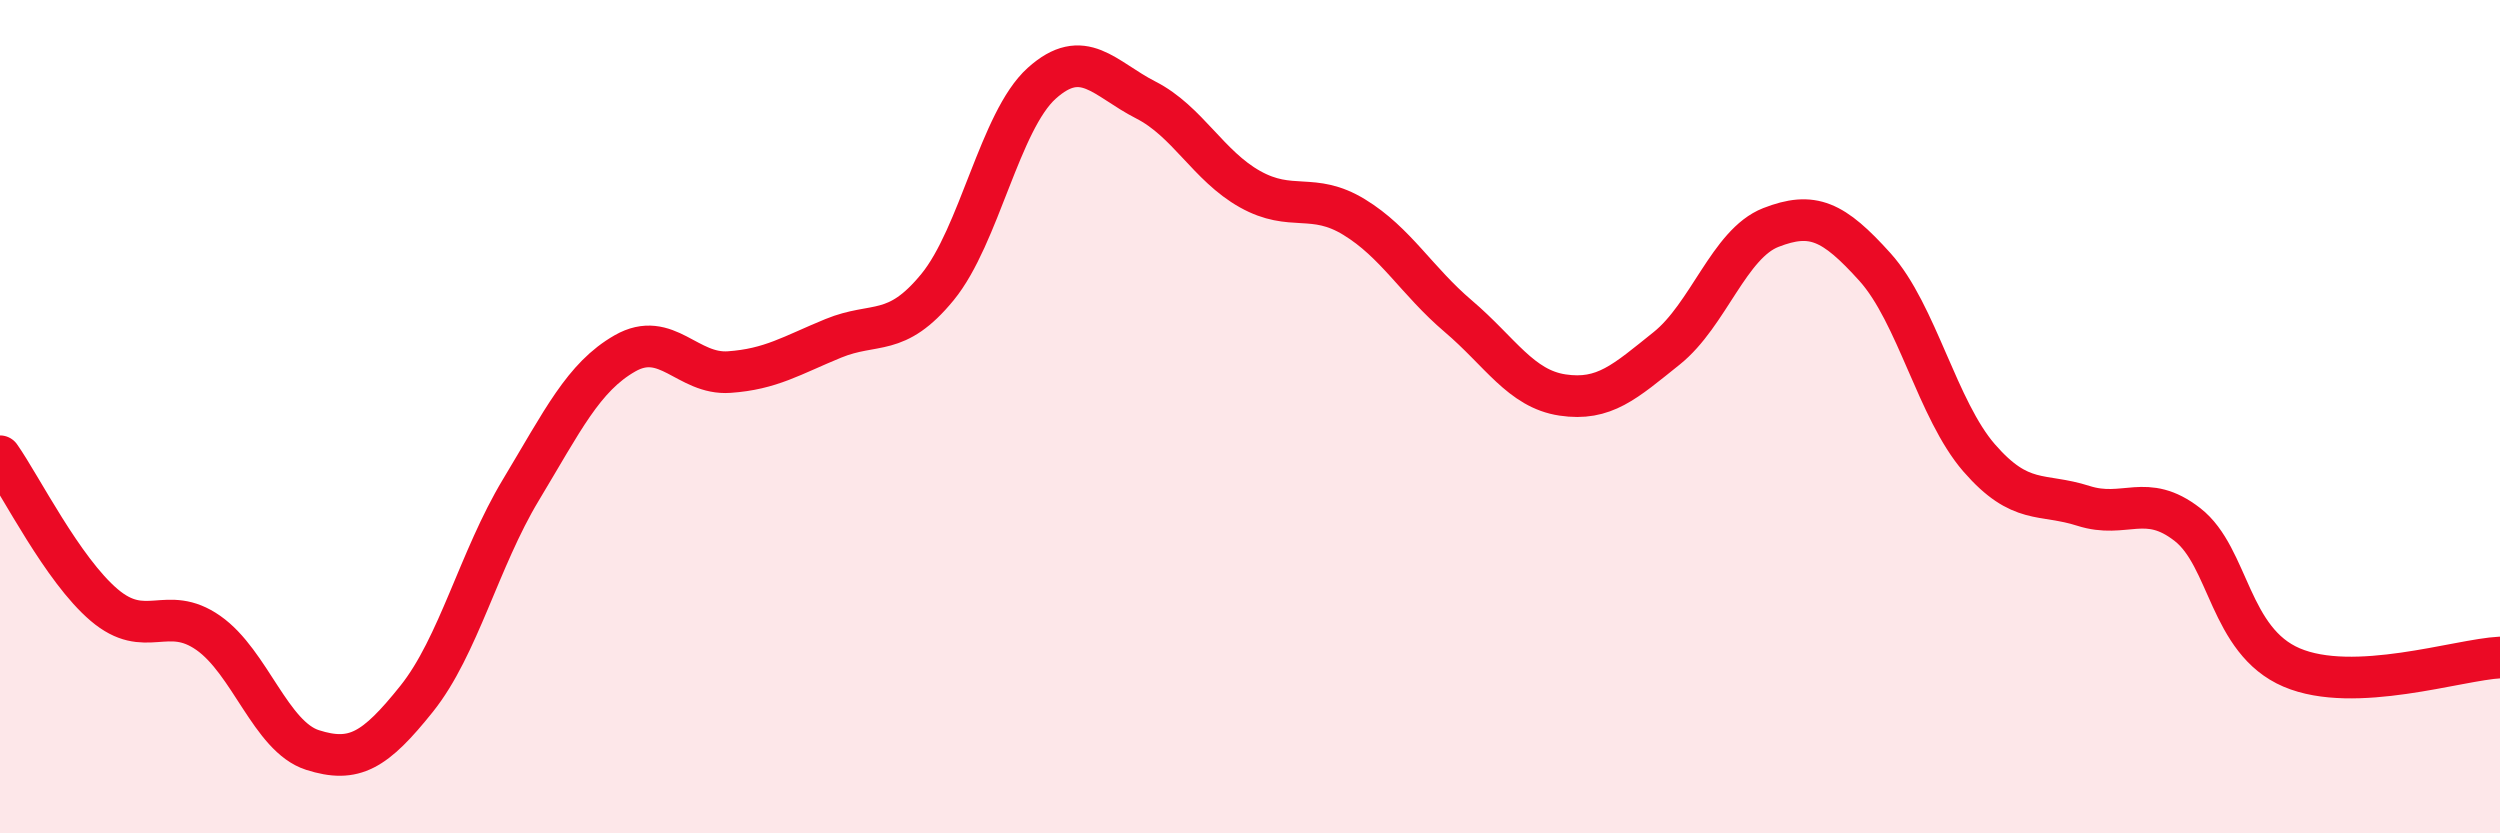
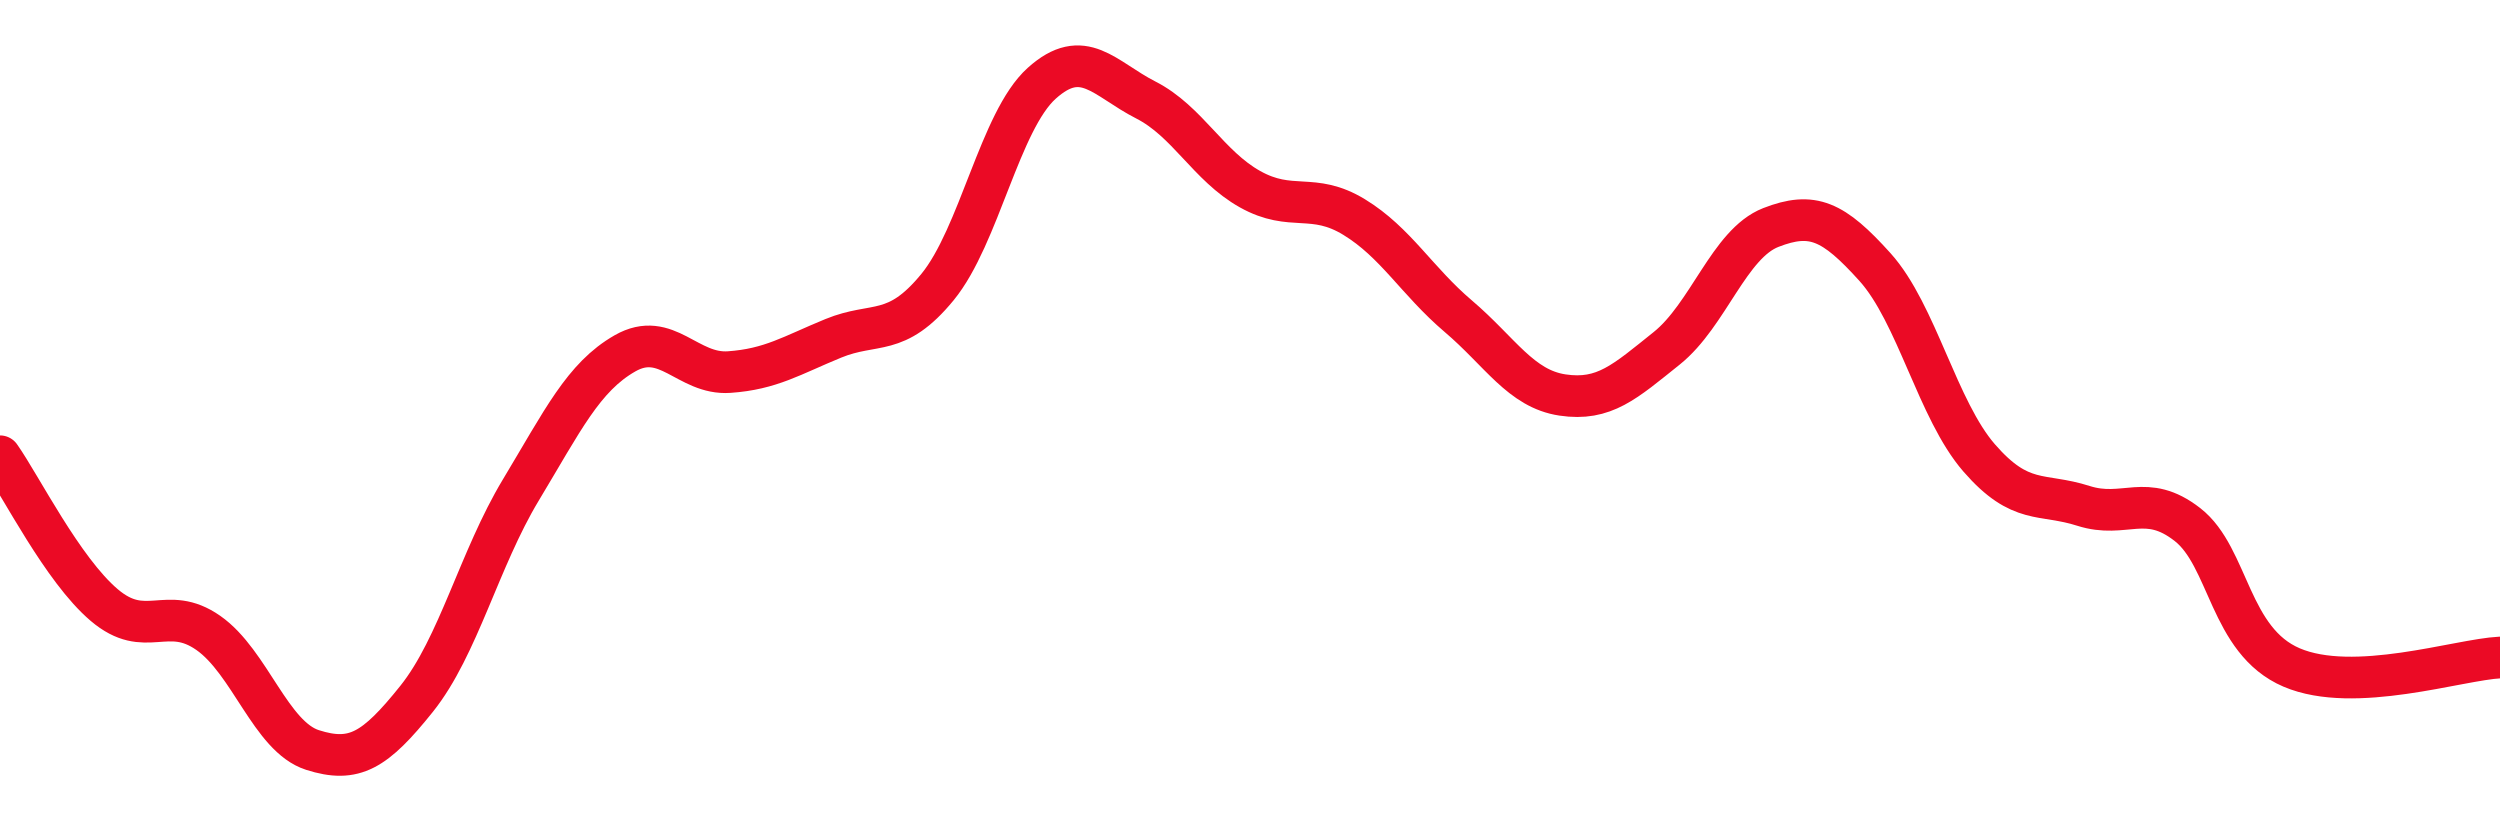
<svg xmlns="http://www.w3.org/2000/svg" width="60" height="20" viewBox="0 0 60 20">
-   <path d="M 0,10.95 C 0.5,11.66 1.5,13.67 2.5,14.52 C 3.5,15.37 4,14.49 5,15.19 C 6,15.89 6.5,17.68 7.5,18 C 8.5,18.32 9,18.02 10,16.77 C 11,15.52 11.5,13.42 12.5,11.76 C 13.5,10.1 14,9.05 15,8.48 C 16,7.91 16.5,9 17.5,8.93 C 18.5,8.86 19,8.53 20,8.12 C 21,7.71 21.5,8.11 22.5,6.89 C 23.5,5.67 24,2.9 25,2 C 26,1.1 26.5,1.89 27.5,2.4 C 28.5,2.91 29,3.98 30,4.54 C 31,5.1 31.5,4.6 32.5,5.21 C 33.5,5.82 34,6.74 35,7.59 C 36,8.44 36.5,9.33 37.5,9.48 C 38.5,9.63 39,9.16 40,8.36 C 41,7.56 41.5,5.85 42.5,5.46 C 43.5,5.07 44,5.3 45,6.41 C 46,7.52 46.5,9.84 47.5,10.99 C 48.5,12.14 49,11.82 50,12.14 C 51,12.46 51.5,11.81 52.5,12.59 C 53.5,13.37 53.5,15.38 55,16.02 C 56.5,16.66 59,15.83 60,15.78L60 20L0 20Z" fill="#EB0A25" opacity="0.1" stroke-linecap="round" stroke-linejoin="round" />
  <path d="M 0,10.95 C 0.5,11.66 1.5,13.67 2.5,14.52 C 3.5,15.37 4,14.49 5,15.19 C 6,15.89 6.5,17.68 7.5,18 C 8.5,18.32 9,18.02 10,16.77 C 11,15.52 11.5,13.42 12.5,11.76 C 13.5,10.1 14,9.05 15,8.48 C 16,7.91 16.5,9 17.5,8.93 C 18.5,8.86 19,8.53 20,8.12 C 21,7.71 21.5,8.11 22.5,6.89 C 23.5,5.67 24,2.9 25,2 C 26,1.1 26.5,1.89 27.5,2.4 C 28.5,2.91 29,3.98 30,4.54 C 31,5.1 31.5,4.6 32.5,5.21 C 33.5,5.82 34,6.74 35,7.59 C 36,8.44 36.5,9.33 37.5,9.48 C 38.5,9.63 39,9.16 40,8.36 C 41,7.56 41.5,5.85 42.5,5.46 C 43.5,5.07 44,5.3 45,6.41 C 46,7.52 46.5,9.84 47.5,10.99 C 48.5,12.14 49,11.82 50,12.14 C 51,12.46 51.5,11.81 52.5,12.59 C 53.5,13.37 53.5,15.38 55,16.02 C 56.5,16.66 59,15.83 60,15.78" stroke="#EB0A25" stroke-width="1" fill="none" stroke-linecap="round" stroke-linejoin="round" />
</svg>